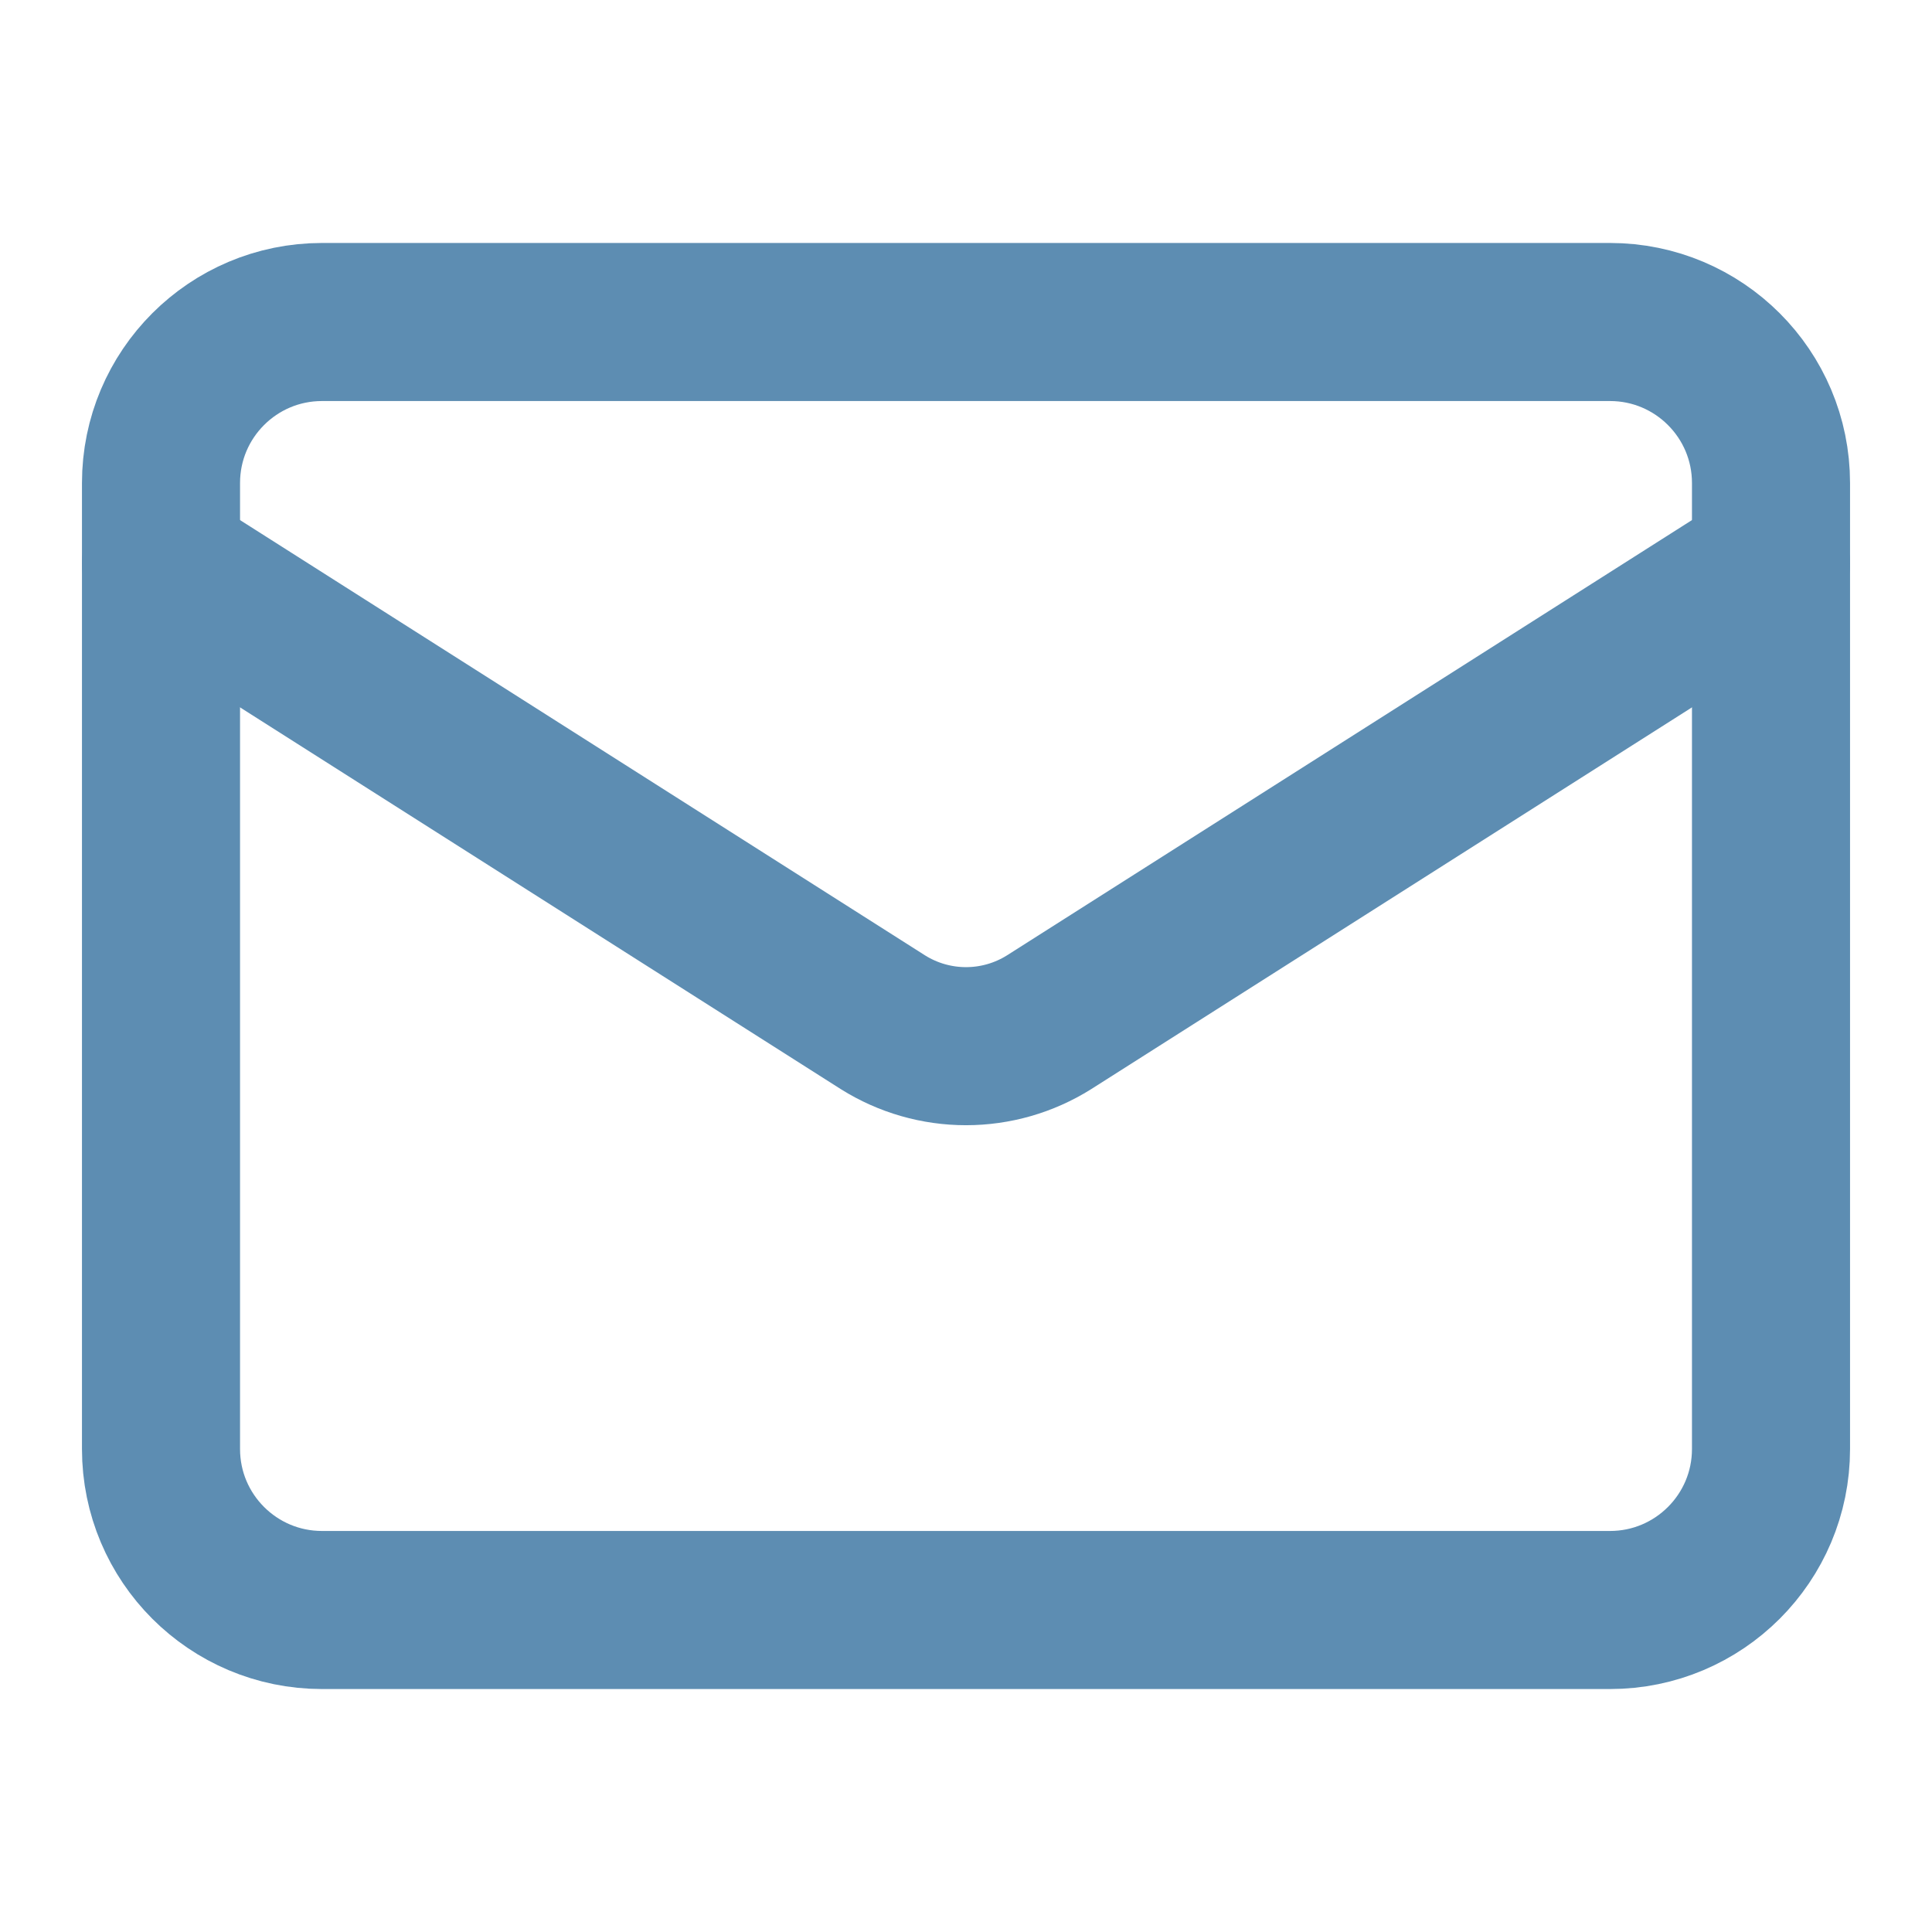
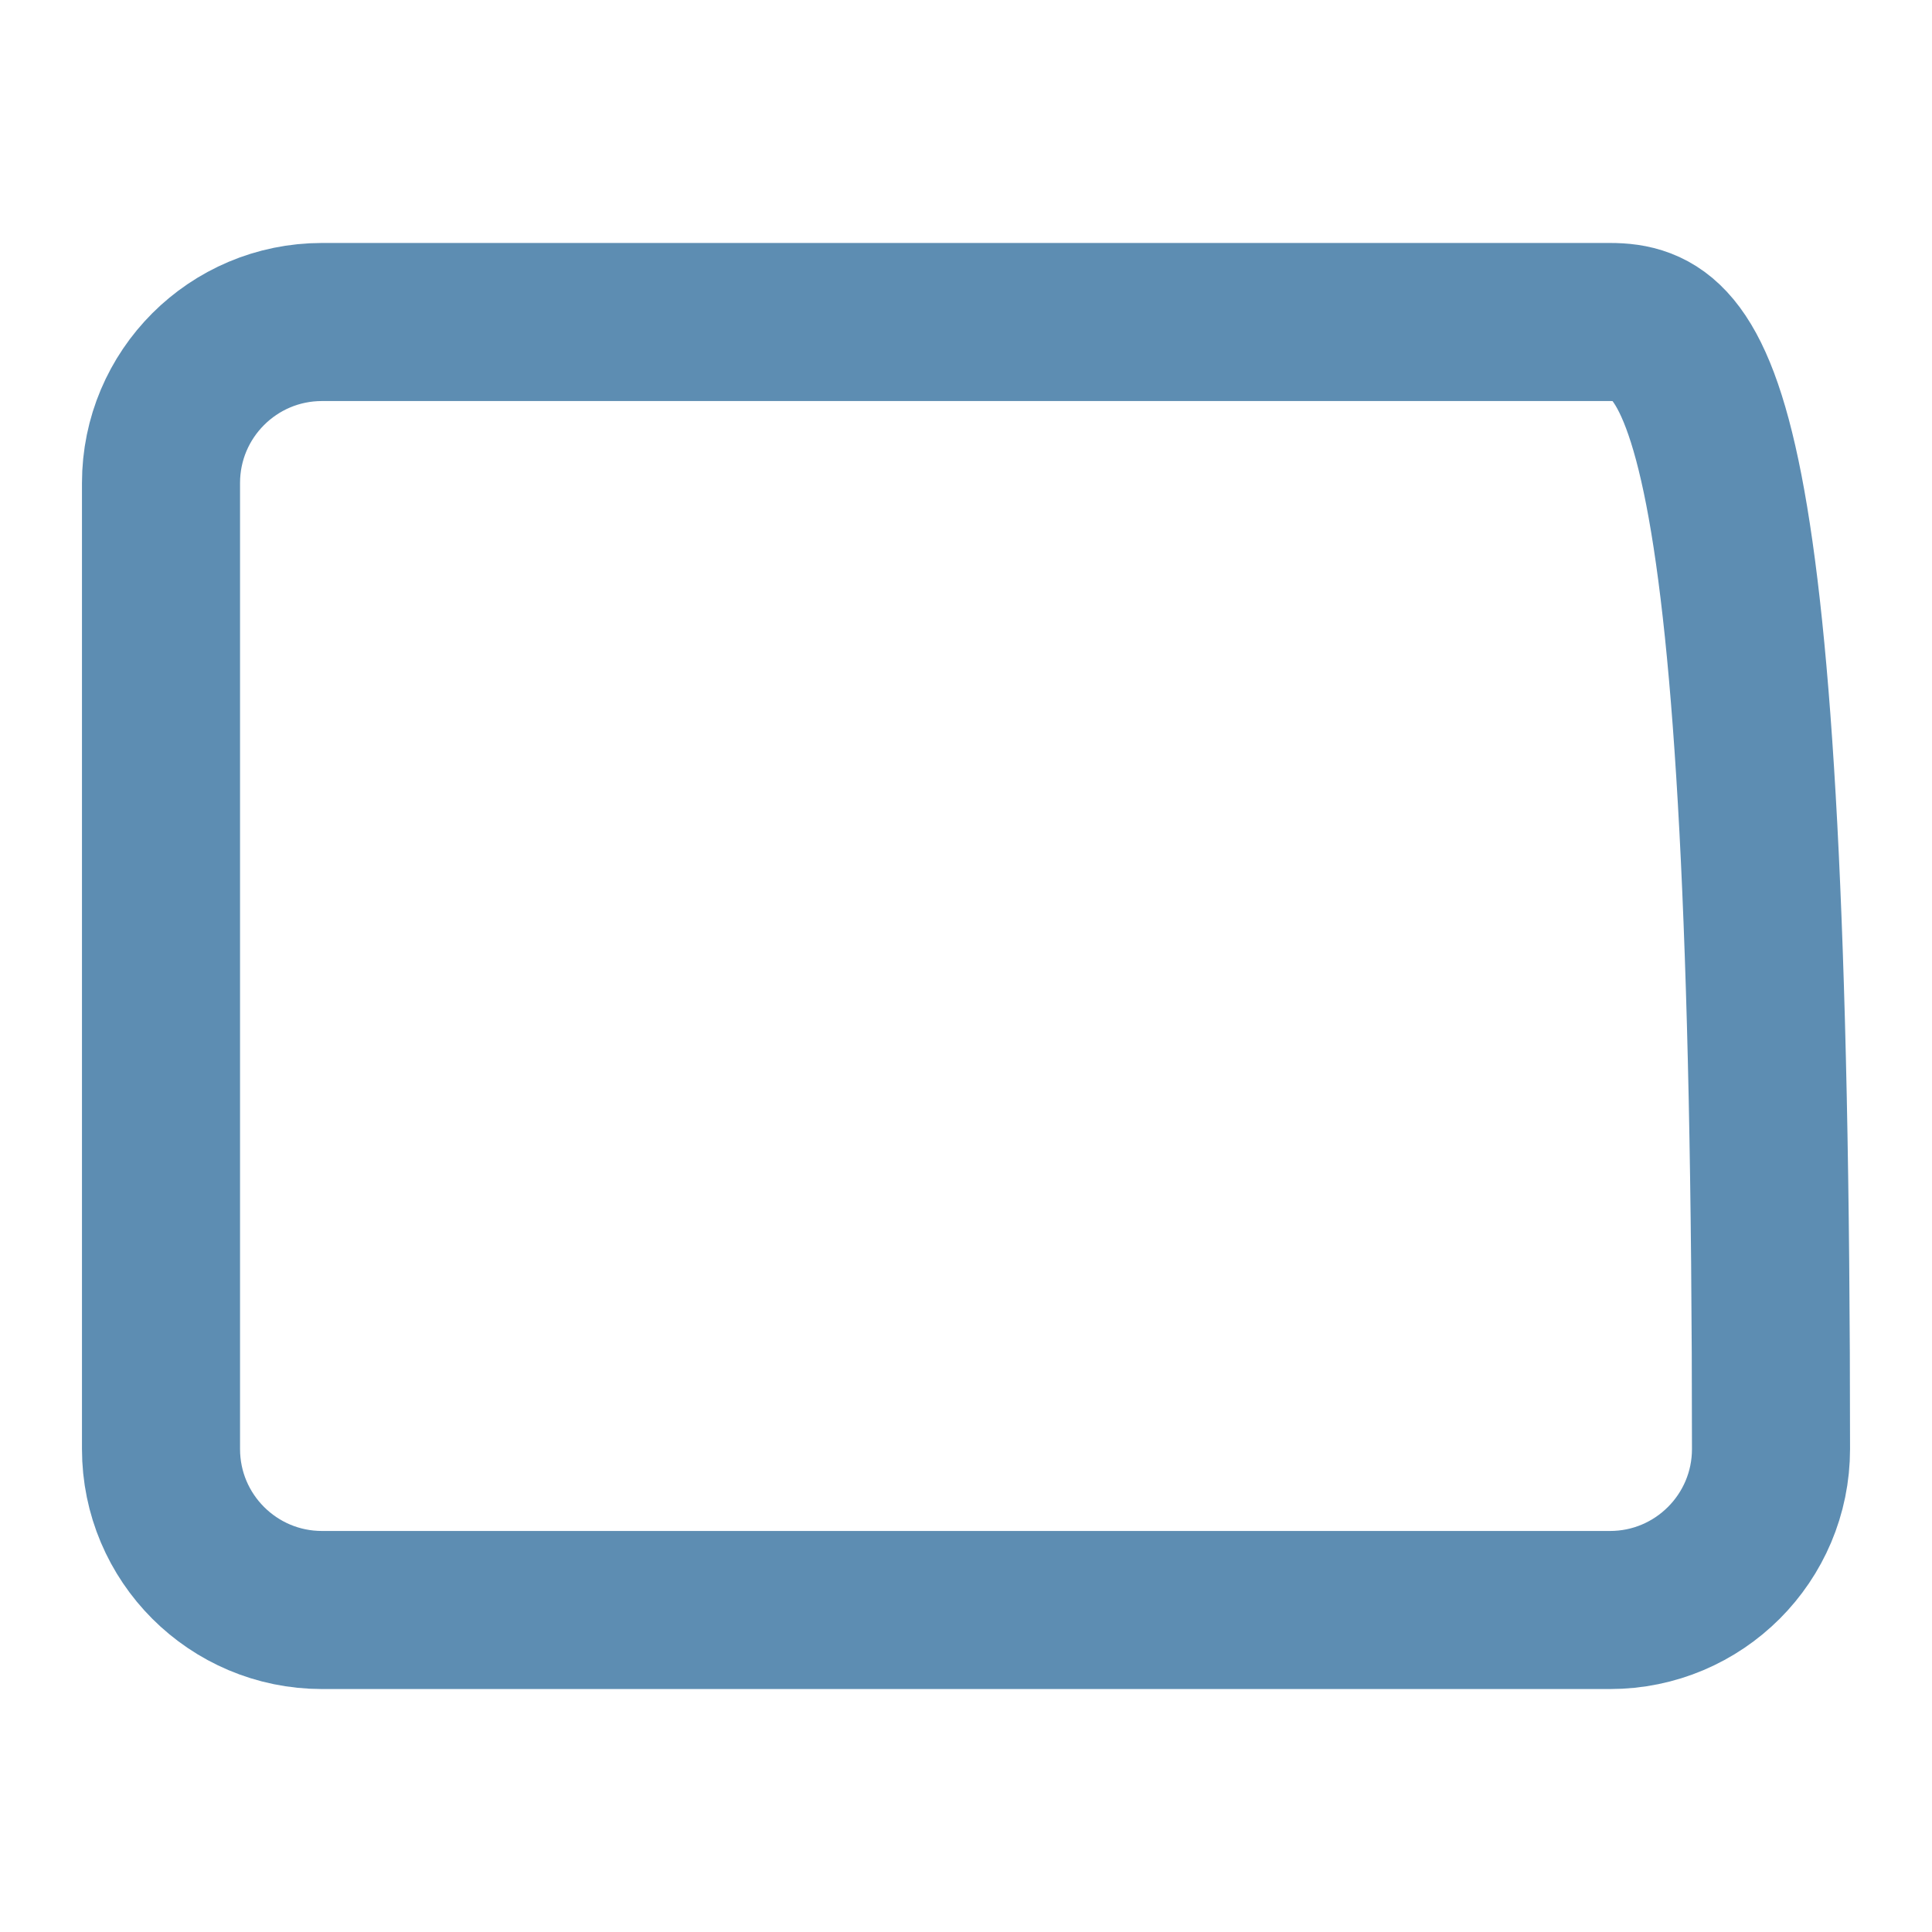
<svg xmlns="http://www.w3.org/2000/svg" width="220" height="220" viewBox="0 0 220 220" fill="none">
-   <path d="M183.334 36.667H36.667C26.542 36.667 18.334 44.875 18.334 55V165C18.334 175.126 26.542 183.334 36.667 183.334H183.334C193.459 183.334 201.667 175.126 201.667 165V55C201.667 44.875 193.459 36.667 183.334 36.667Z" stroke="#5D8DB2" stroke-width="18" stroke-linecap="round" stroke-linejoin="round" />
-   <path d="M201.667 64.167L119.442 116.417C116.612 118.19 113.34 119.13 110.001 119.13C106.661 119.13 103.389 118.19 100.559 116.417L18.334 64.167" stroke="#5D8DB2" stroke-width="18" stroke-linecap="round" stroke-linejoin="round" />
+   <path d="M183.334 36.667H36.667C26.542 36.667 18.334 44.875 18.334 55V165C18.334 175.126 26.542 183.334 36.667 183.334H183.334C193.459 183.334 201.667 175.126 201.667 165C201.667 44.875 193.459 36.667 183.334 36.667Z" stroke="#5D8DB2" stroke-width="18" stroke-linecap="round" stroke-linejoin="round" />
</svg>